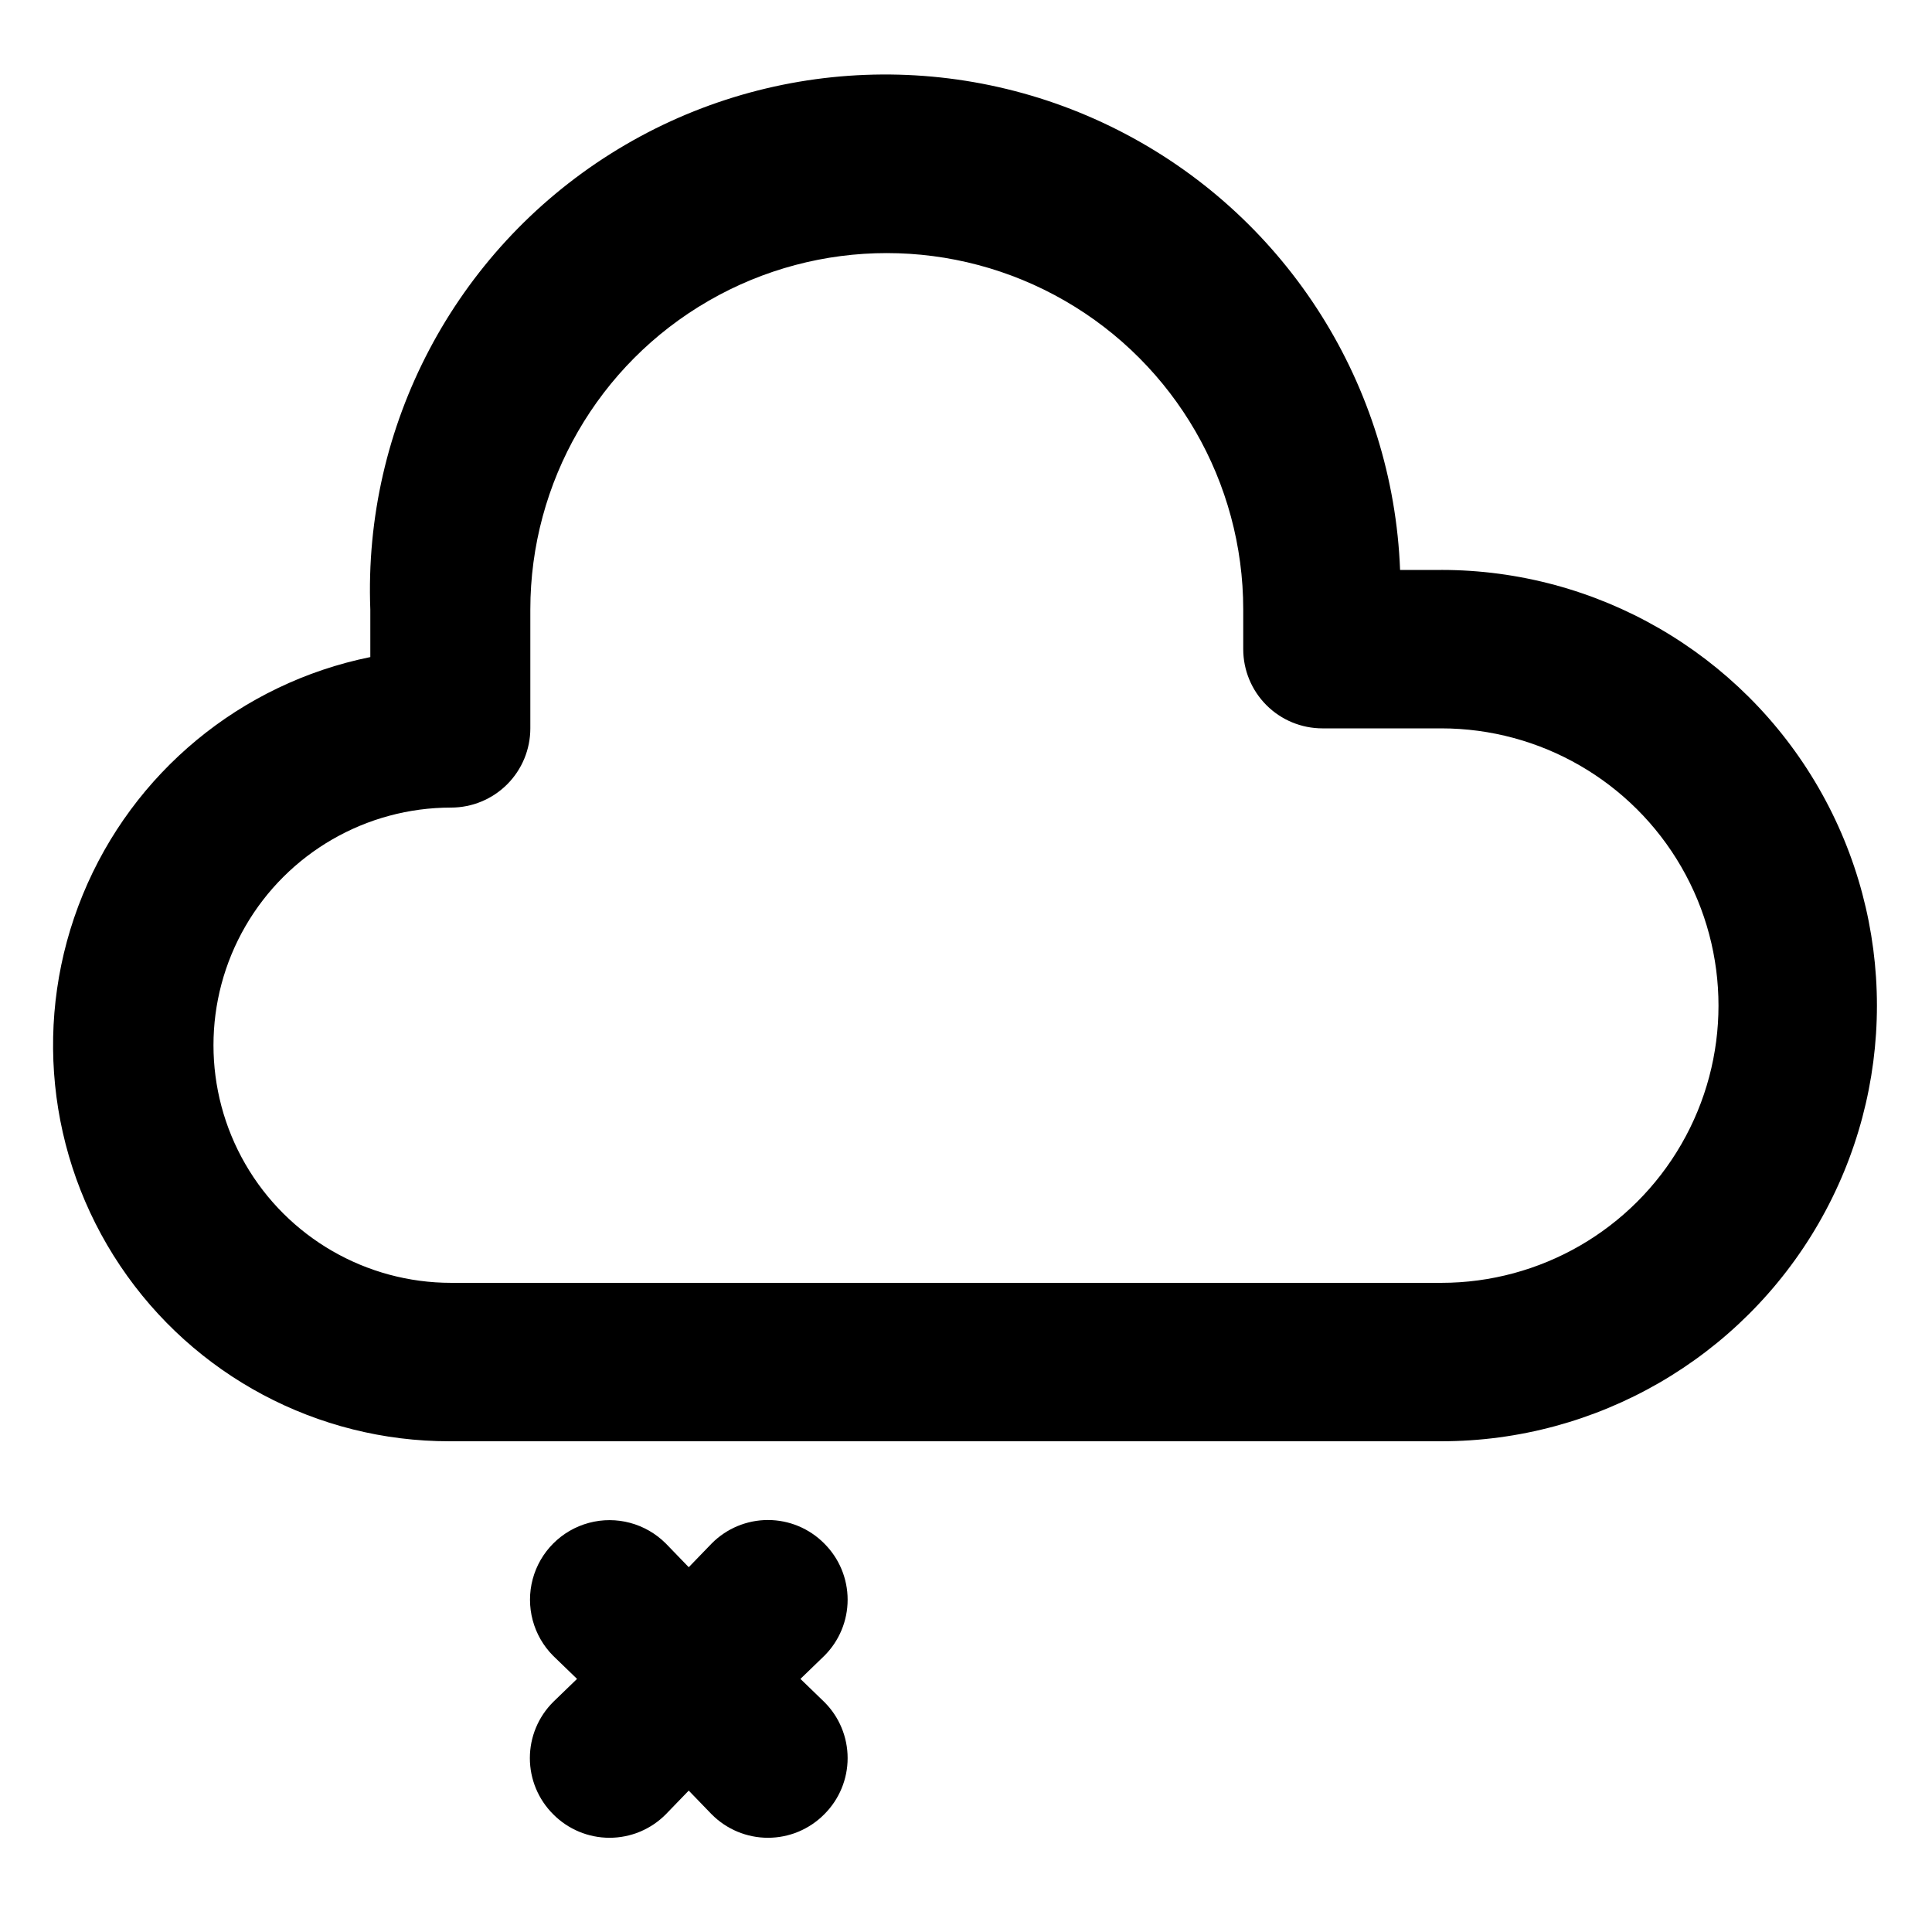
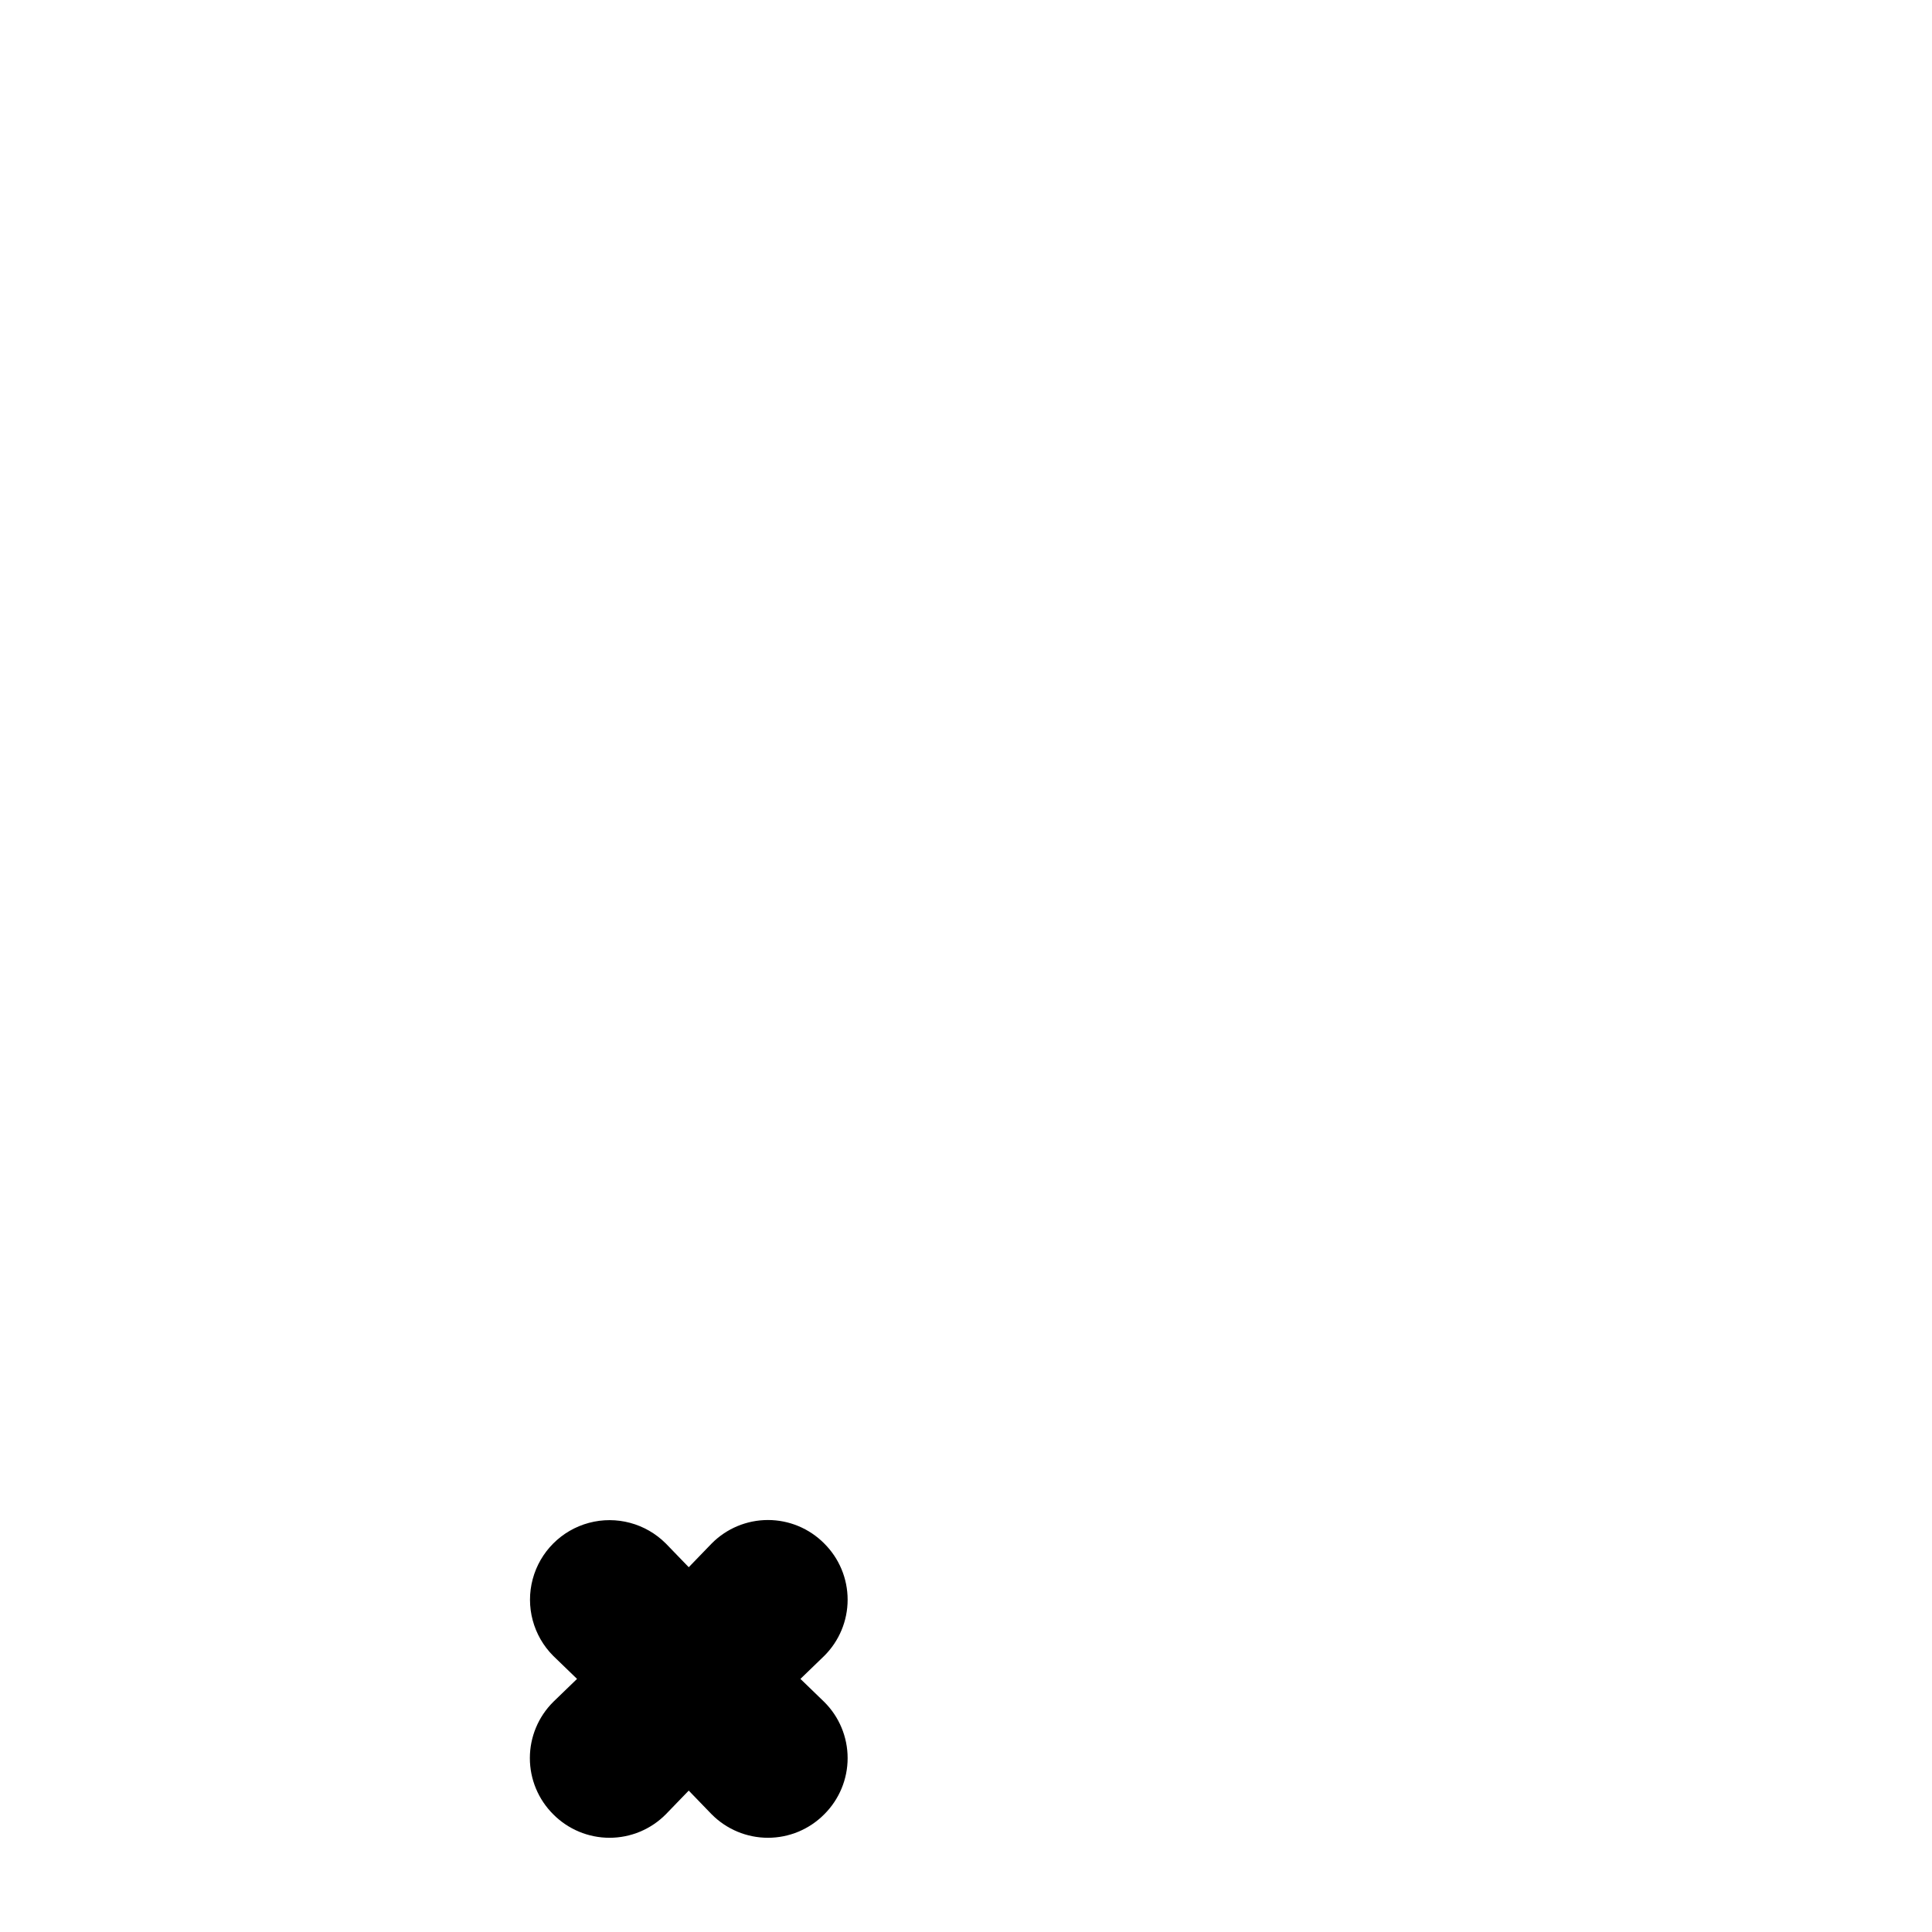
<svg xmlns="http://www.w3.org/2000/svg" fill="#000000" width="800px" height="800px" version="1.1" viewBox="144 144 512 512">
  <g>
-     <path d="m525.95 295.04h-10.914c-1.875-48.75-29.613-92.793-72.77-115.54-43.156-22.754-95.168-20.75-136.45 5.246-41.277 26-65.555 72.043-63.68 120.79v12.594c-34.316 6.969-62.898 30.594-76.203 62.984-13.305 32.395-9.578 69.285 9.938 98.363 19.512 29.078 52.242 46.508 87.258 46.473h262.82c41.25 0 79.367-22.004 99.988-57.727 20.625-35.723 20.625-79.734 0-115.46-20.621-35.723-58.738-57.727-99.988-57.727zm0 188.93-262.4-0.004c-22.5 0-43.289-12-54.539-31.484-11.25-19.488-11.25-43.492 0-62.977s32.039-31.488 54.539-31.488c5.566 0 10.906-2.215 14.844-6.148 3.938-3.938 6.148-9.277 6.148-14.844v-31.488c0-33.75 18.004-64.934 47.23-81.809 29.227-16.875 65.238-16.875 94.465 0 29.227 16.875 47.234 48.059 47.234 81.809v10.496c0 5.566 2.211 10.906 6.148 14.844 3.934 3.938 9.273 6.148 14.84 6.148h31.488c26.25 0 50.508 14.004 63.629 36.734 13.125 22.734 13.125 50.742 0 73.473-13.121 22.734-37.379 36.734-63.629 36.734z" />
    <path d="m362.42 553.03c-3.941-3.977-9.305-6.211-14.902-6.211-5.598 0-10.965 2.234-14.906 6.211l-6.086 6.297-6.086-6.297h-0.004c-5.324-5.324-13.086-7.406-20.359-5.457s-12.953 7.633-14.902 14.906c-1.949 7.273 0.129 15.035 5.453 20.359l6.297 6.086-6.297 6.086v0.004c-3.973 3.941-6.207 9.305-6.207 14.902 0 5.598 2.234 10.965 6.207 14.906 3.941 3.973 9.309 6.207 14.906 6.207s10.961-2.234 14.902-6.207l6.086-6.297 6.086 6.297h0.004c3.941 3.973 9.309 6.207 14.906 6.207 5.598 0 10.961-2.234 14.902-6.207 3.977-3.941 6.211-9.309 6.211-14.906 0-5.598-2.234-10.961-6.211-14.902l-6.297-6.09 6.297-6.086c3.977-3.941 6.211-9.309 6.211-14.906s-2.234-10.961-6.211-14.902z" />
  </g>
</svg>